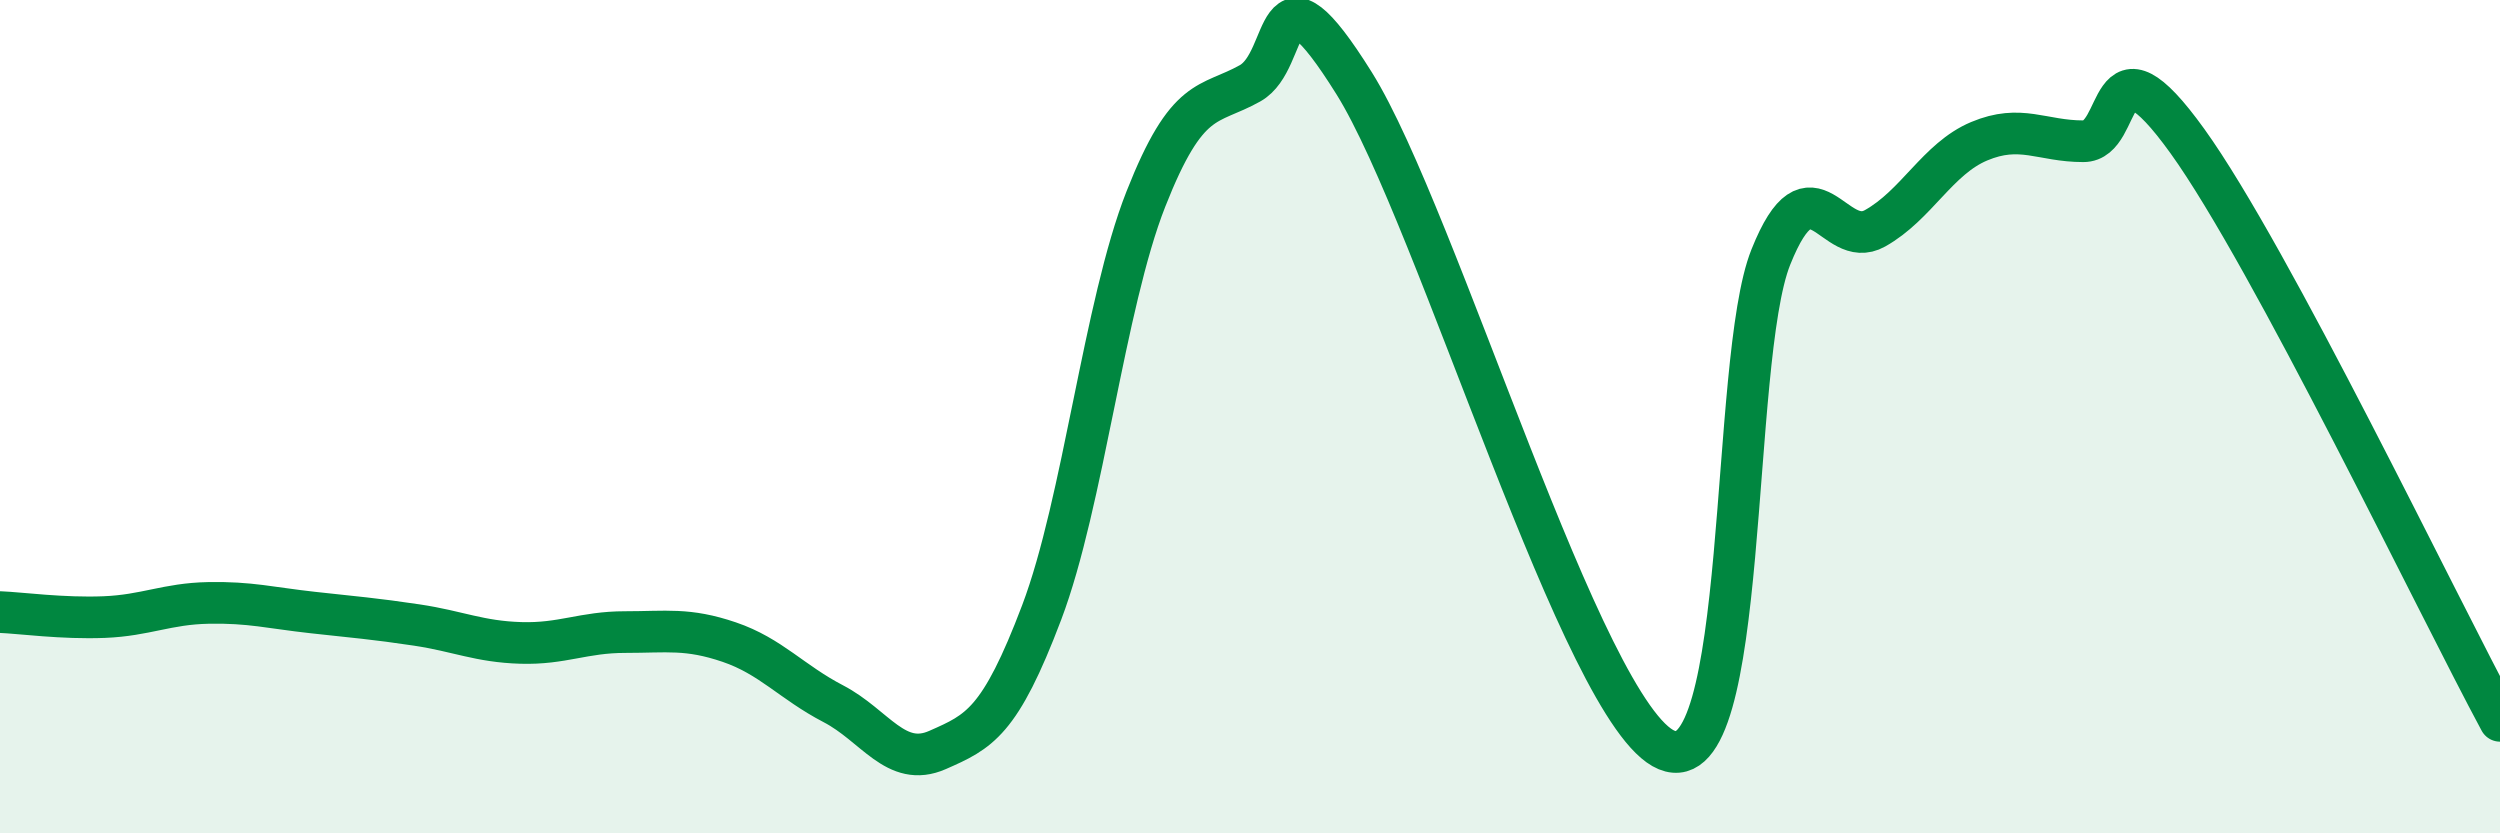
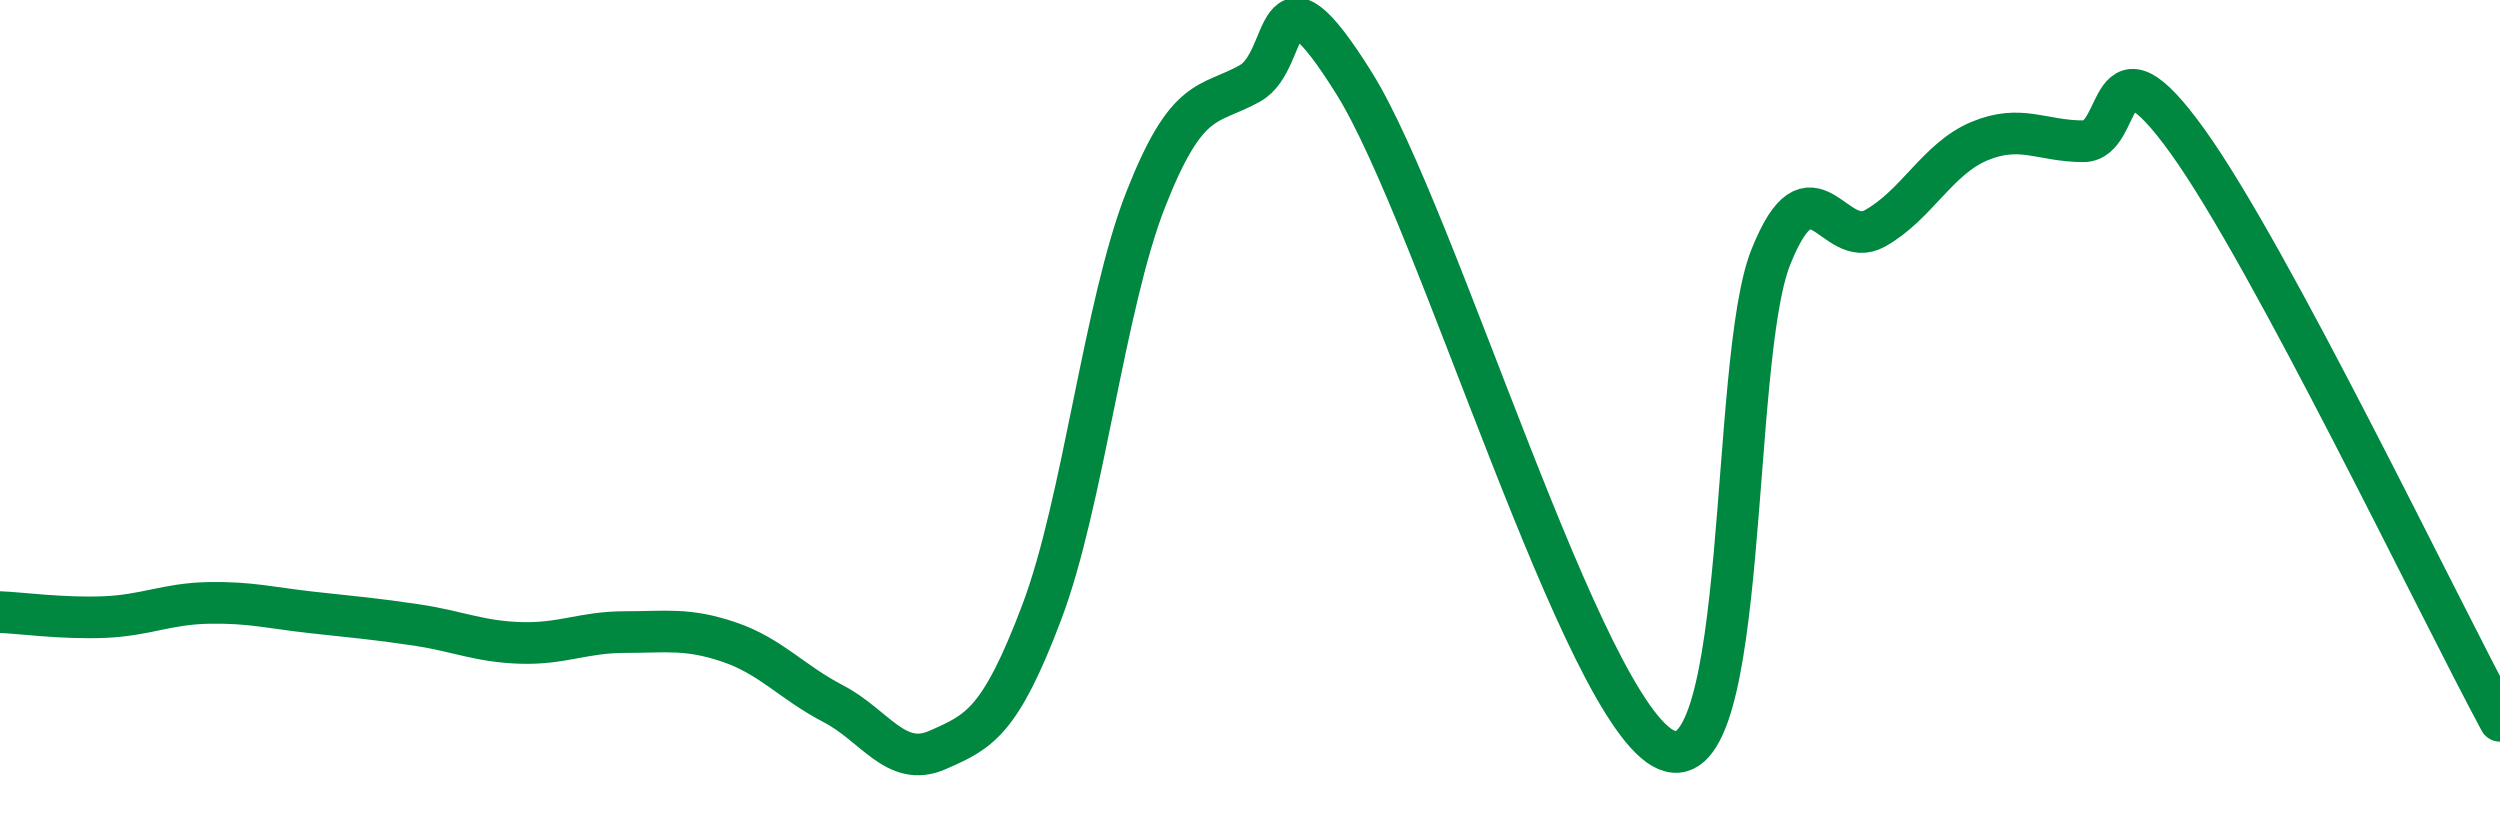
<svg xmlns="http://www.w3.org/2000/svg" width="60" height="20" viewBox="0 0 60 20">
-   <path d="M 0,14.69 C 0.5,14.71 1.5,14.85 2.5,14.81 C 3.5,14.77 4,14.49 5,14.47 C 6,14.45 6.5,14.59 7.5,14.7 C 8.5,14.81 9,14.85 10,15 C 11,15.15 11.5,15.4 12.5,15.43 C 13.5,15.46 14,15.17 15,15.17 C 16,15.17 16.5,15.07 17.5,15.41 C 18.5,15.75 19,16.37 20,16.89 C 21,17.41 21.5,18.44 22.5,18 C 23.5,17.56 24,17.34 25,14.7 C 26,12.06 26.5,7.32 27.5,4.78 C 28.5,2.24 29,2.56 30,2 C 31,1.44 30.5,-1.2 32.5,2 C 34.5,5.2 38,17.17 40,18 C 42,18.83 41.5,8.67 42.5,6.17 C 43.5,3.67 44,6.04 45,5.48 C 46,4.92 46.5,3.81 47.5,3.39 C 48.5,2.97 49,3.39 50,3.39 C 51,3.39 50.5,0.61 52.5,3.39 C 54.5,6.17 58.5,14.52 60,17.3L60 20L0 20Z" fill="#008740" opacity="0.1" stroke-linecap="round" stroke-linejoin="round" />
  <path d="M 0,14.69 C 0.5,14.71 1.5,14.85 2.5,14.81 C 3.5,14.77 4,14.49 5,14.47 C 6,14.45 6.5,14.59 7.5,14.7 C 8.5,14.81 9,14.85 10,15 C 11,15.15 11.5,15.4 12.5,15.43 C 13.5,15.46 14,15.17 15,15.17 C 16,15.17 16.5,15.07 17.5,15.41 C 18.5,15.75 19,16.37 20,16.89 C 21,17.41 21.5,18.44 22.5,18 C 23.5,17.56 24,17.34 25,14.7 C 26,12.06 26.5,7.32 27.5,4.78 C 28.5,2.24 29,2.56 30,2 C 31,1.44 30.5,-1.2 32.5,2 C 34.5,5.2 38,17.17 40,18 C 42,18.83 41.5,8.67 42.5,6.17 C 43.5,3.67 44,6.04 45,5.48 C 46,4.92 46.5,3.81 47.5,3.39 C 48.5,2.97 49,3.39 50,3.39 C 51,3.39 50.5,0.61 52.5,3.39 C 54.5,6.17 58.5,14.52 60,17.3" stroke="#008740" stroke-width="1" fill="none" stroke-linecap="round" stroke-linejoin="round" />
</svg>